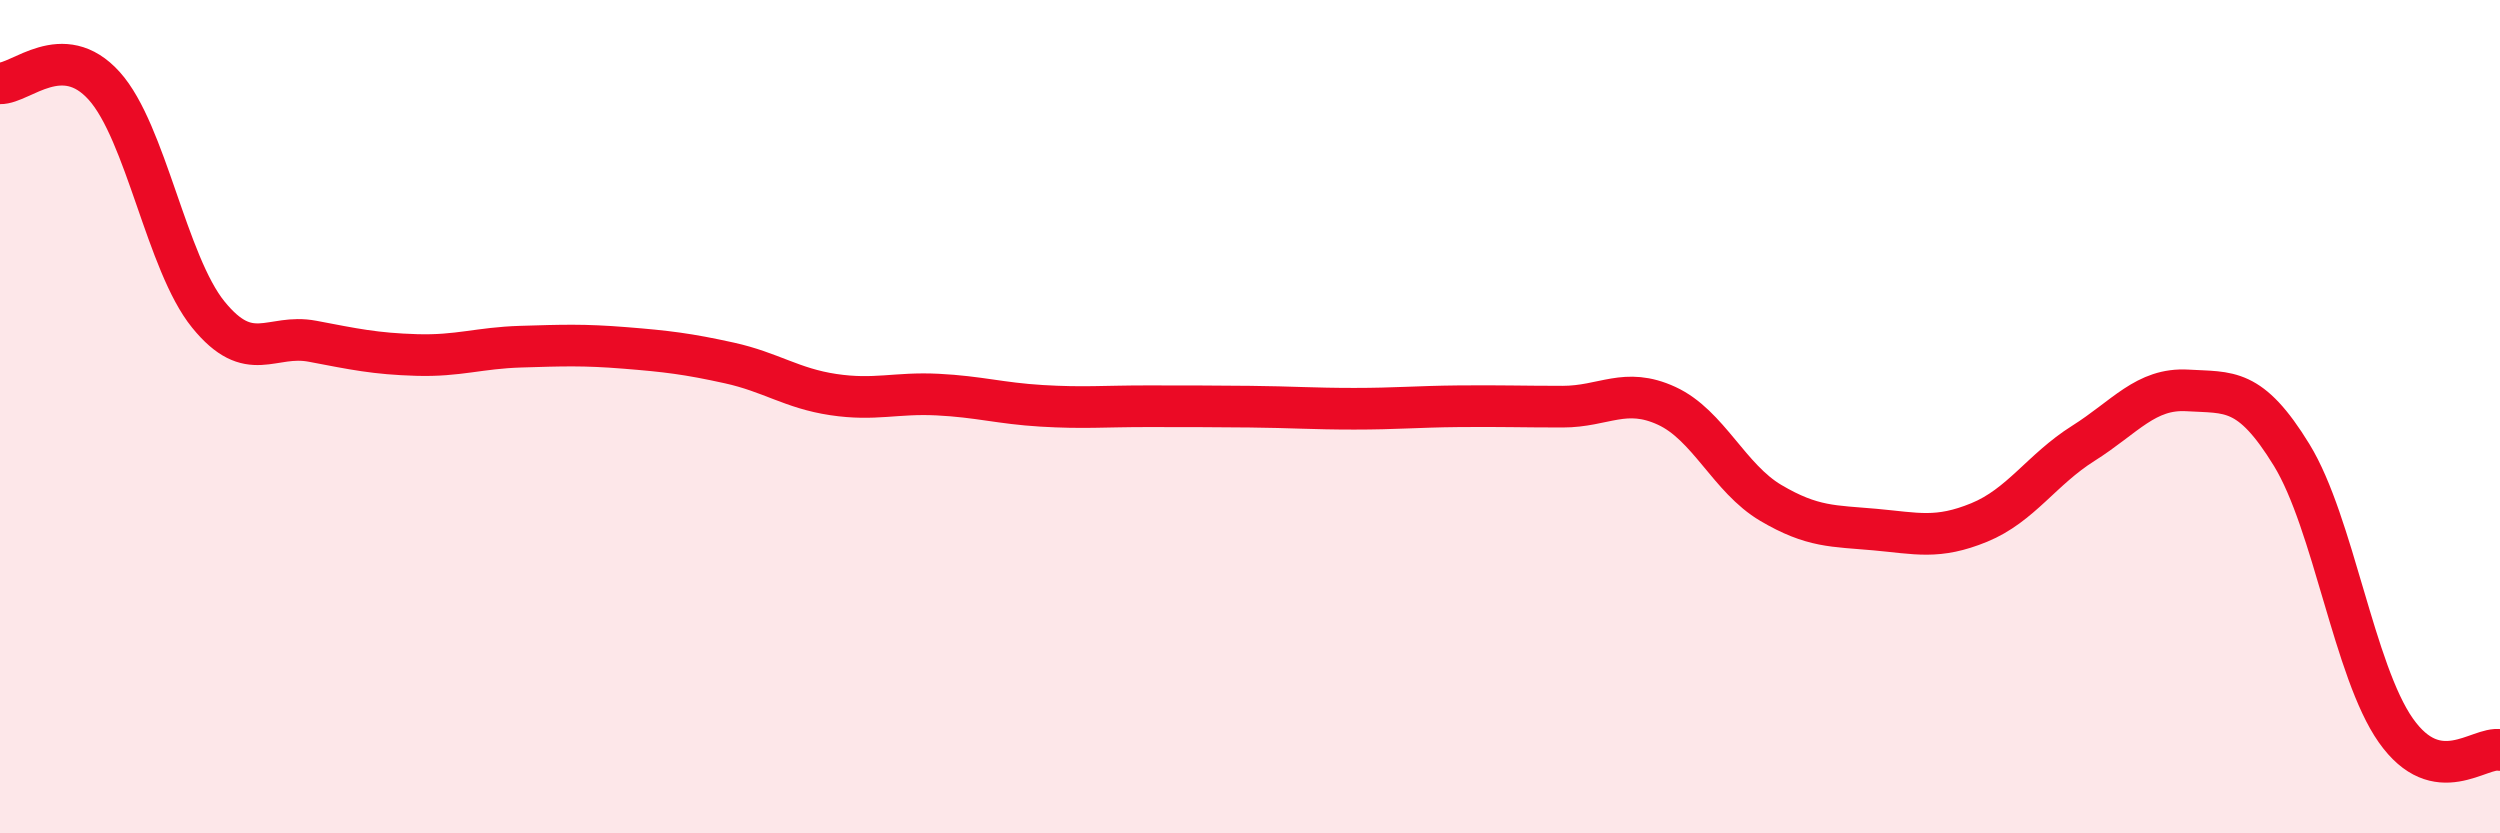
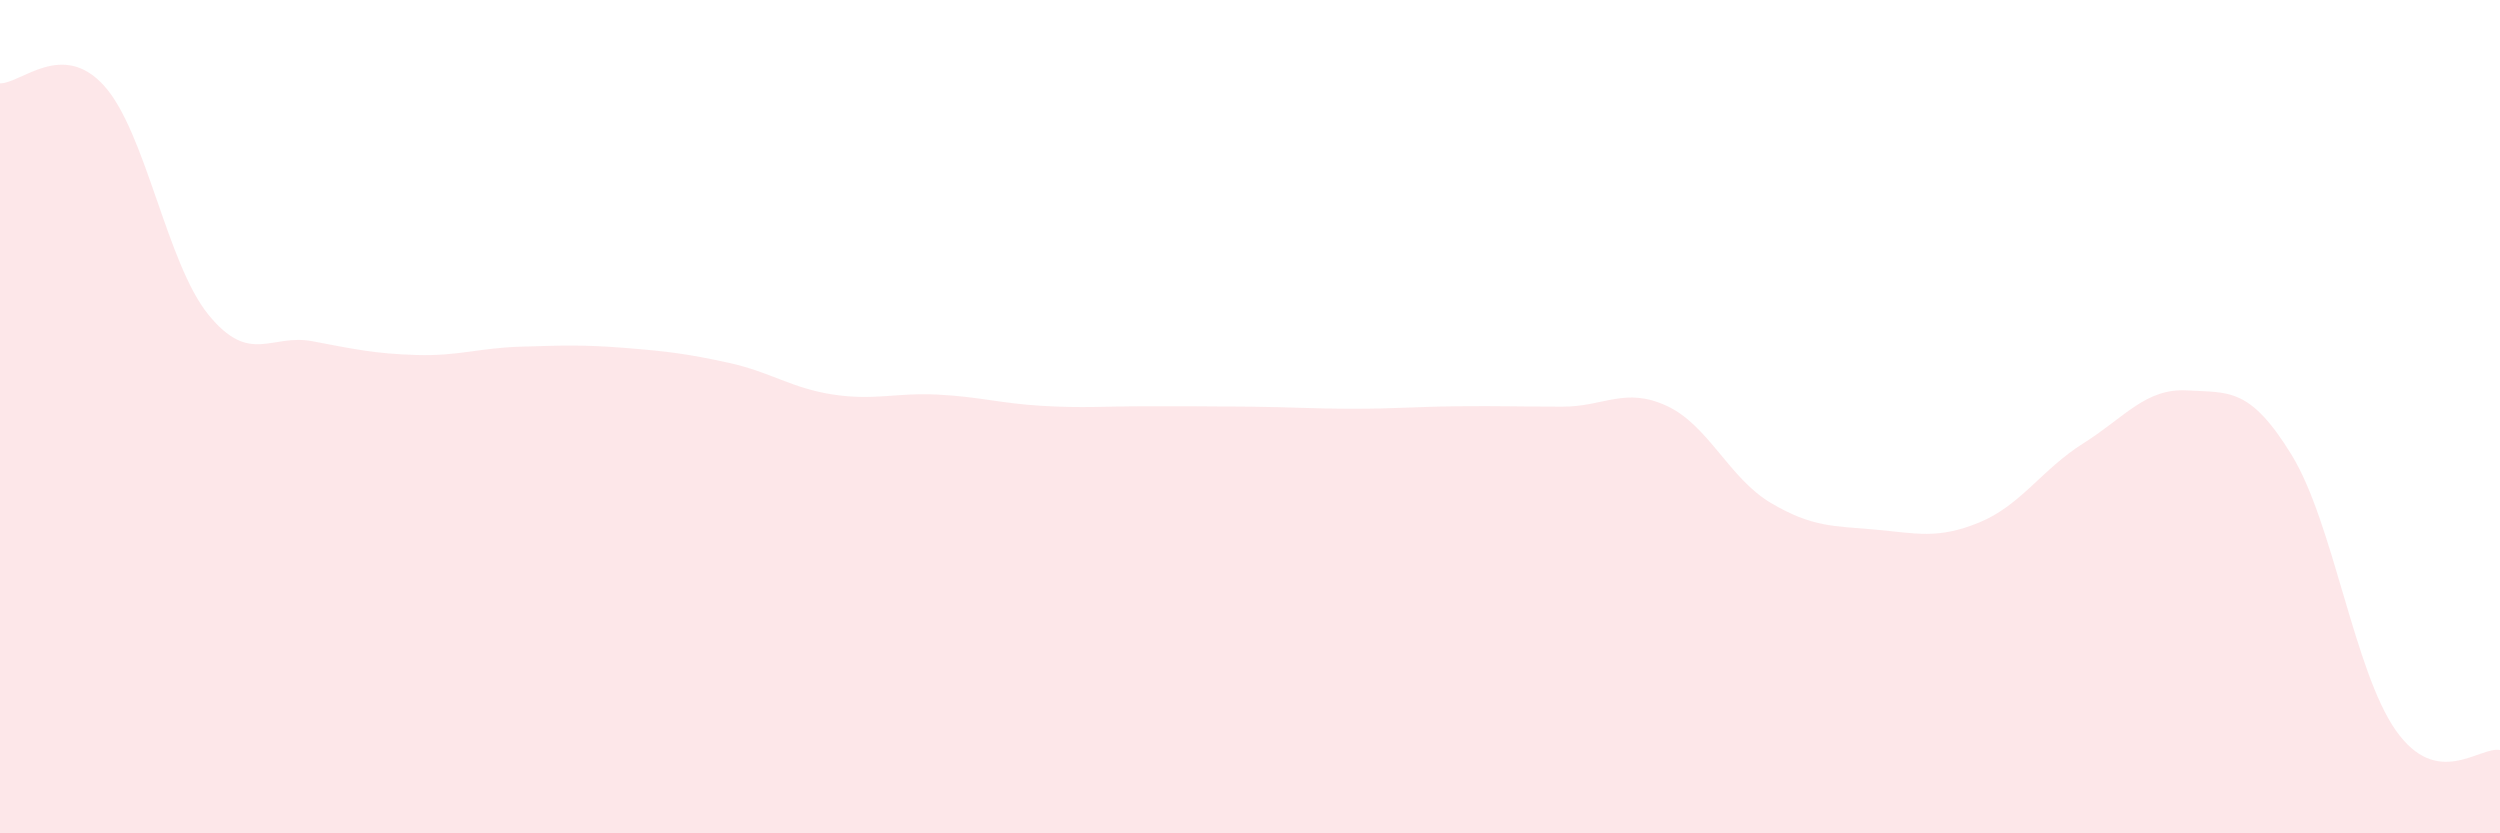
<svg xmlns="http://www.w3.org/2000/svg" width="60" height="20" viewBox="0 0 60 20">
  <path d="M 0,2 C 0.5,2.01 1.5,0.95 2.5,2.06 C 3.5,3.17 4,6.32 5,7.55 C 6,8.78 6.5,8 7.5,8.19 C 8.5,8.38 9,8.49 10,8.52 C 11,8.55 11.5,8.35 12.5,8.32 C 13.5,8.29 14,8.27 15,8.35 C 16,8.43 16.5,8.49 17.5,8.71 C 18.5,8.93 19,9.32 20,9.47 C 21,9.62 21.5,9.42 22.5,9.47 C 23.5,9.52 24,9.68 25,9.74 C 26,9.8 26.5,9.75 27.5,9.75 C 28.5,9.75 29,9.75 30,9.76 C 31,9.77 31.5,9.81 32.5,9.81 C 33.5,9.81 34,9.76 35,9.75 C 36,9.74 36.5,9.76 37.5,9.76 C 38.5,9.76 39,9.28 40,9.74 C 41,10.2 41.5,11.48 42.5,12.07 C 43.5,12.66 44,12.62 45,12.71 C 46,12.8 46.5,12.95 47.5,12.54 C 48.5,12.13 49,11.27 50,10.64 C 51,10.01 51.5,9.31 52.5,9.37 C 53.5,9.43 54,9.29 55,10.92 C 56,12.55 56.5,16.11 57.5,17.53 C 58.5,18.95 59.5,17.91 60,18L60 20L0 20Z" fill="#EB0A25" opacity="0.1" stroke-linecap="round" stroke-linejoin="round" />
-   <path d="M 0,2 C 0.5,2.01 1.5,0.95 2.5,2.06 C 3.5,3.17 4,6.32 5,7.55 C 6,8.78 6.5,8 7.5,8.19 C 8.5,8.38 9,8.49 10,8.52 C 11,8.55 11.5,8.35 12.5,8.32 C 13.5,8.29 14,8.27 15,8.35 C 16,8.43 16.5,8.49 17.5,8.71 C 18.5,8.93 19,9.32 20,9.47 C 21,9.62 21.5,9.42 22.5,9.47 C 23.5,9.52 24,9.68 25,9.74 C 26,9.8 26.5,9.75 27.5,9.75 C 28.5,9.75 29,9.75 30,9.76 C 31,9.77 31.5,9.81 32.5,9.81 C 33.5,9.81 34,9.76 35,9.75 C 36,9.74 36.5,9.76 37.5,9.76 C 38.5,9.76 39,9.28 40,9.74 C 41,10.2 41.5,11.48 42.5,12.07 C 43.5,12.66 44,12.62 45,12.71 C 46,12.8 46.5,12.95 47.5,12.54 C 48.5,12.13 49,11.27 50,10.64 C 51,10.01 51.5,9.31 52.5,9.37 C 53.5,9.43 54,9.29 55,10.92 C 56,12.55 56.5,16.11 57.5,17.53 C 58.5,18.95 59.5,17.91 60,18" stroke="#EB0A25" stroke-width="1" fill="none" stroke-linecap="round" stroke-linejoin="round" />
</svg>